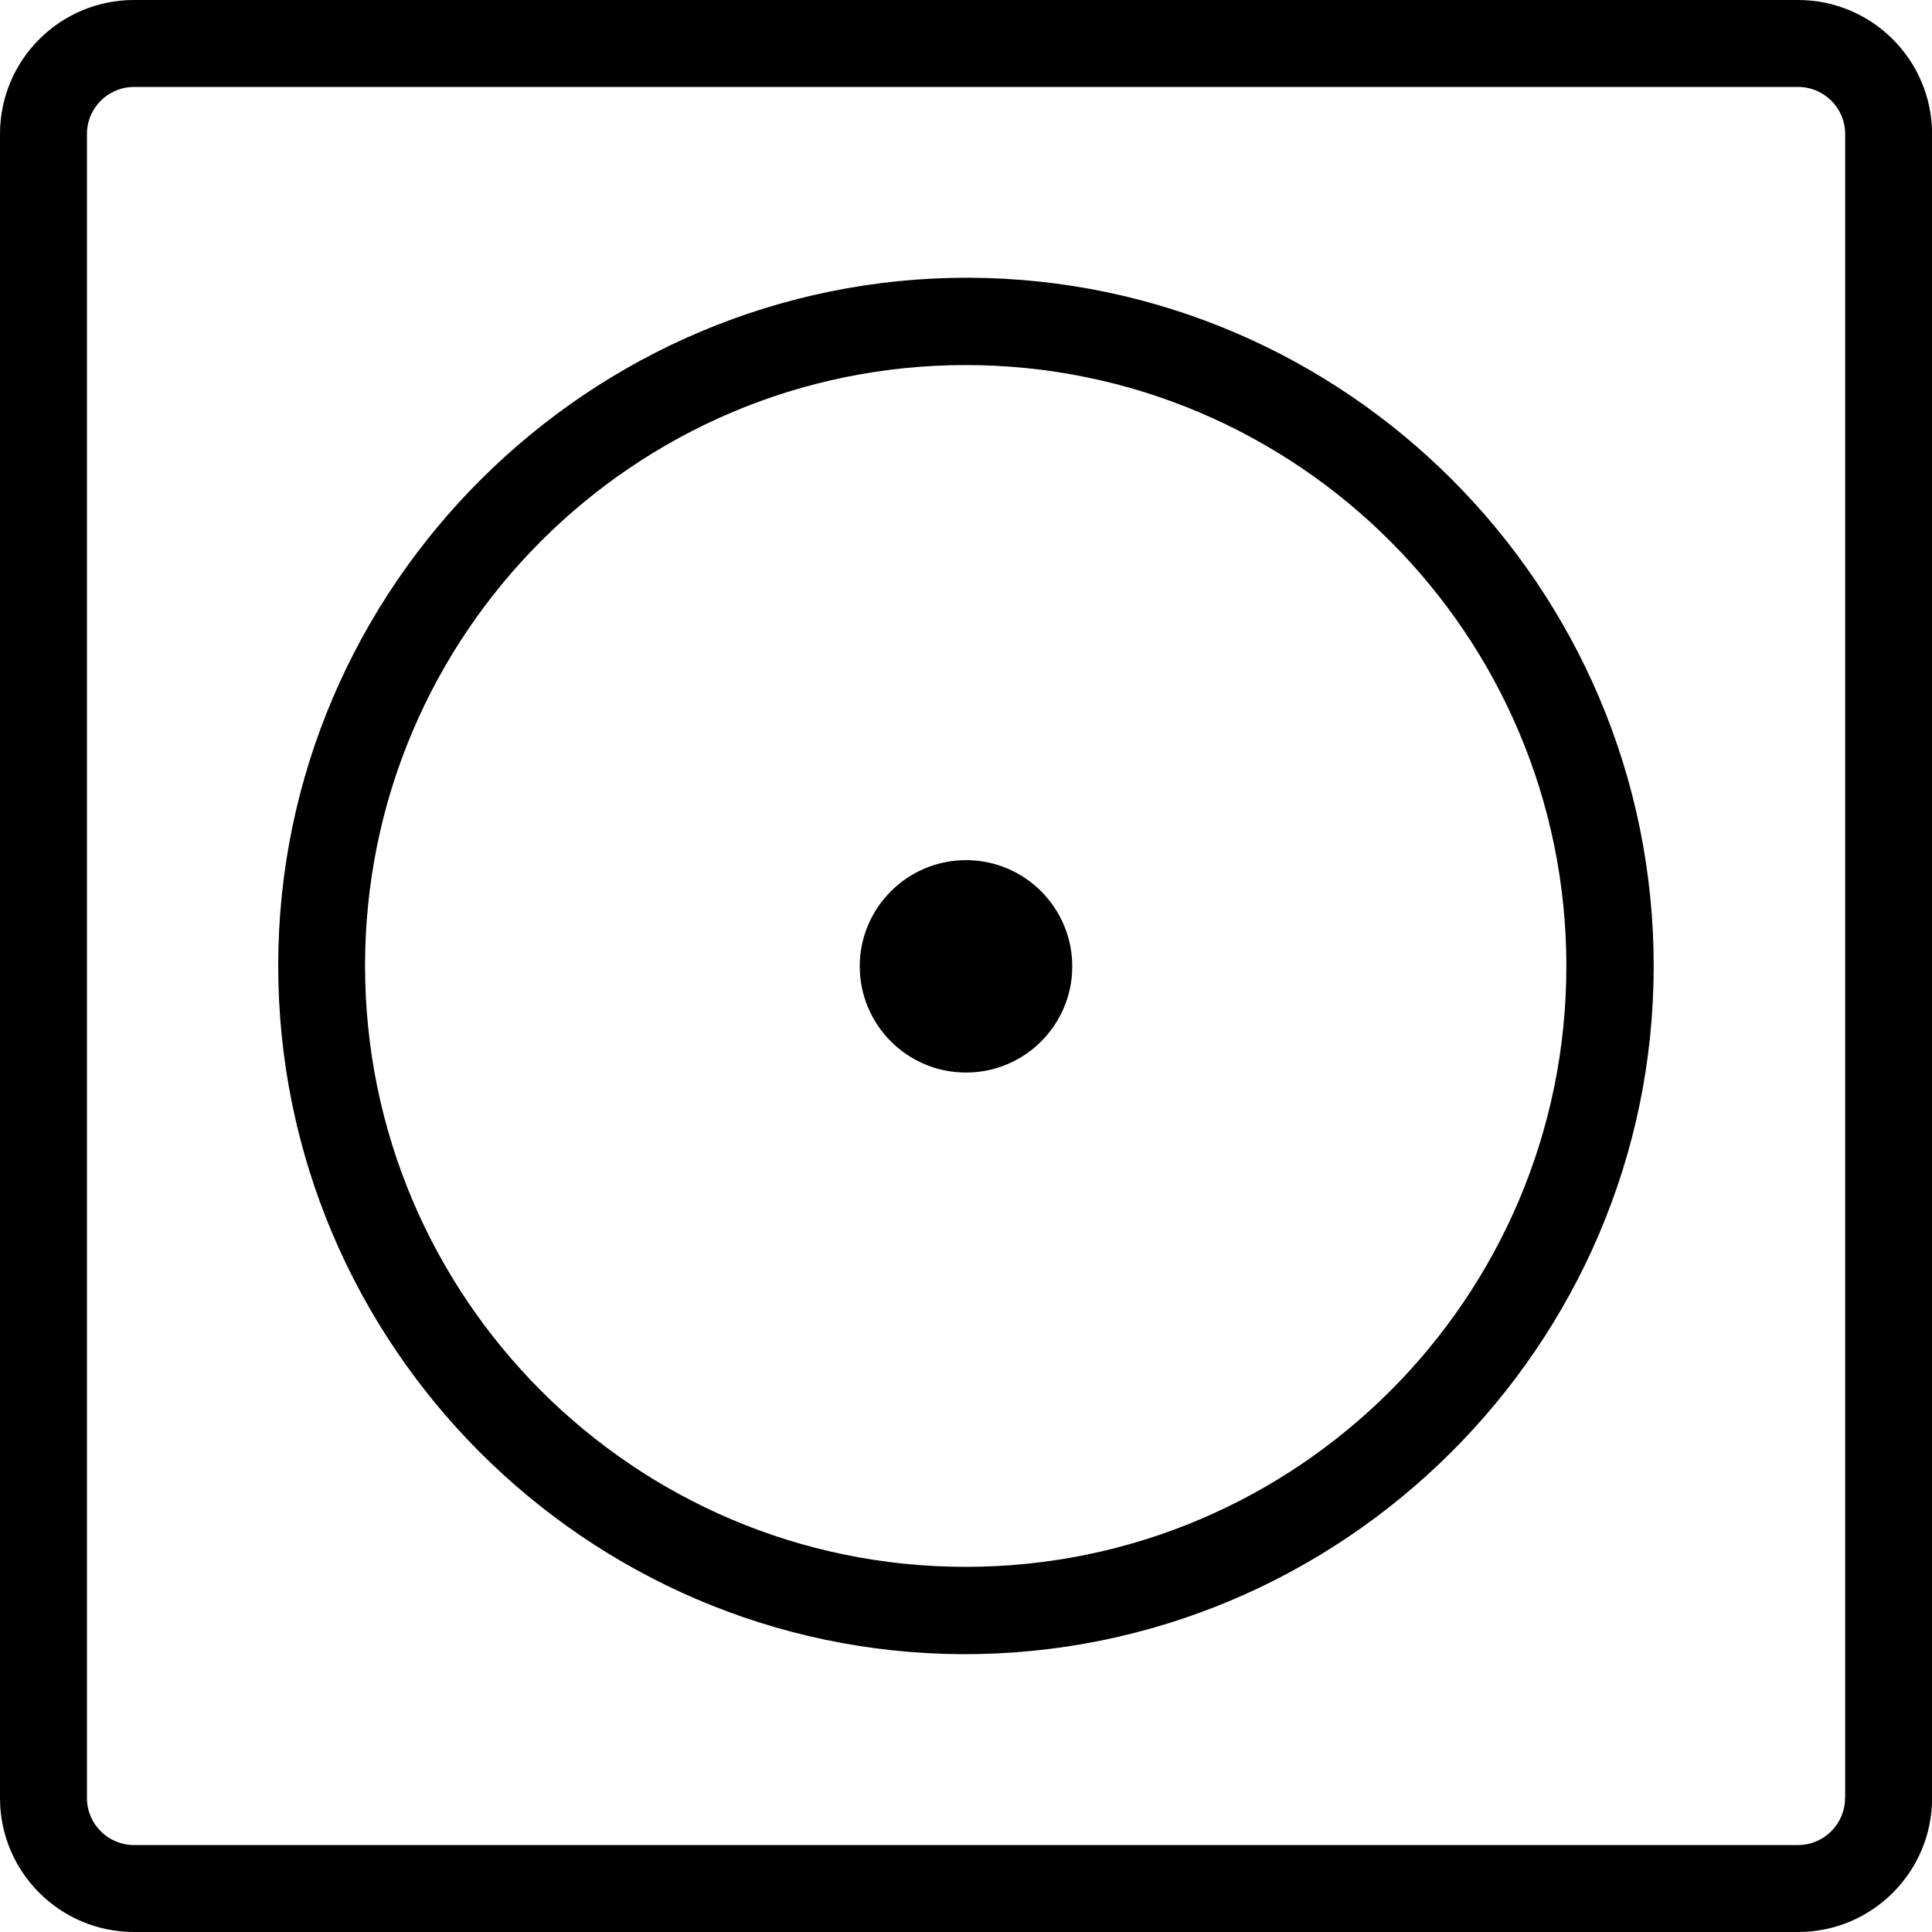
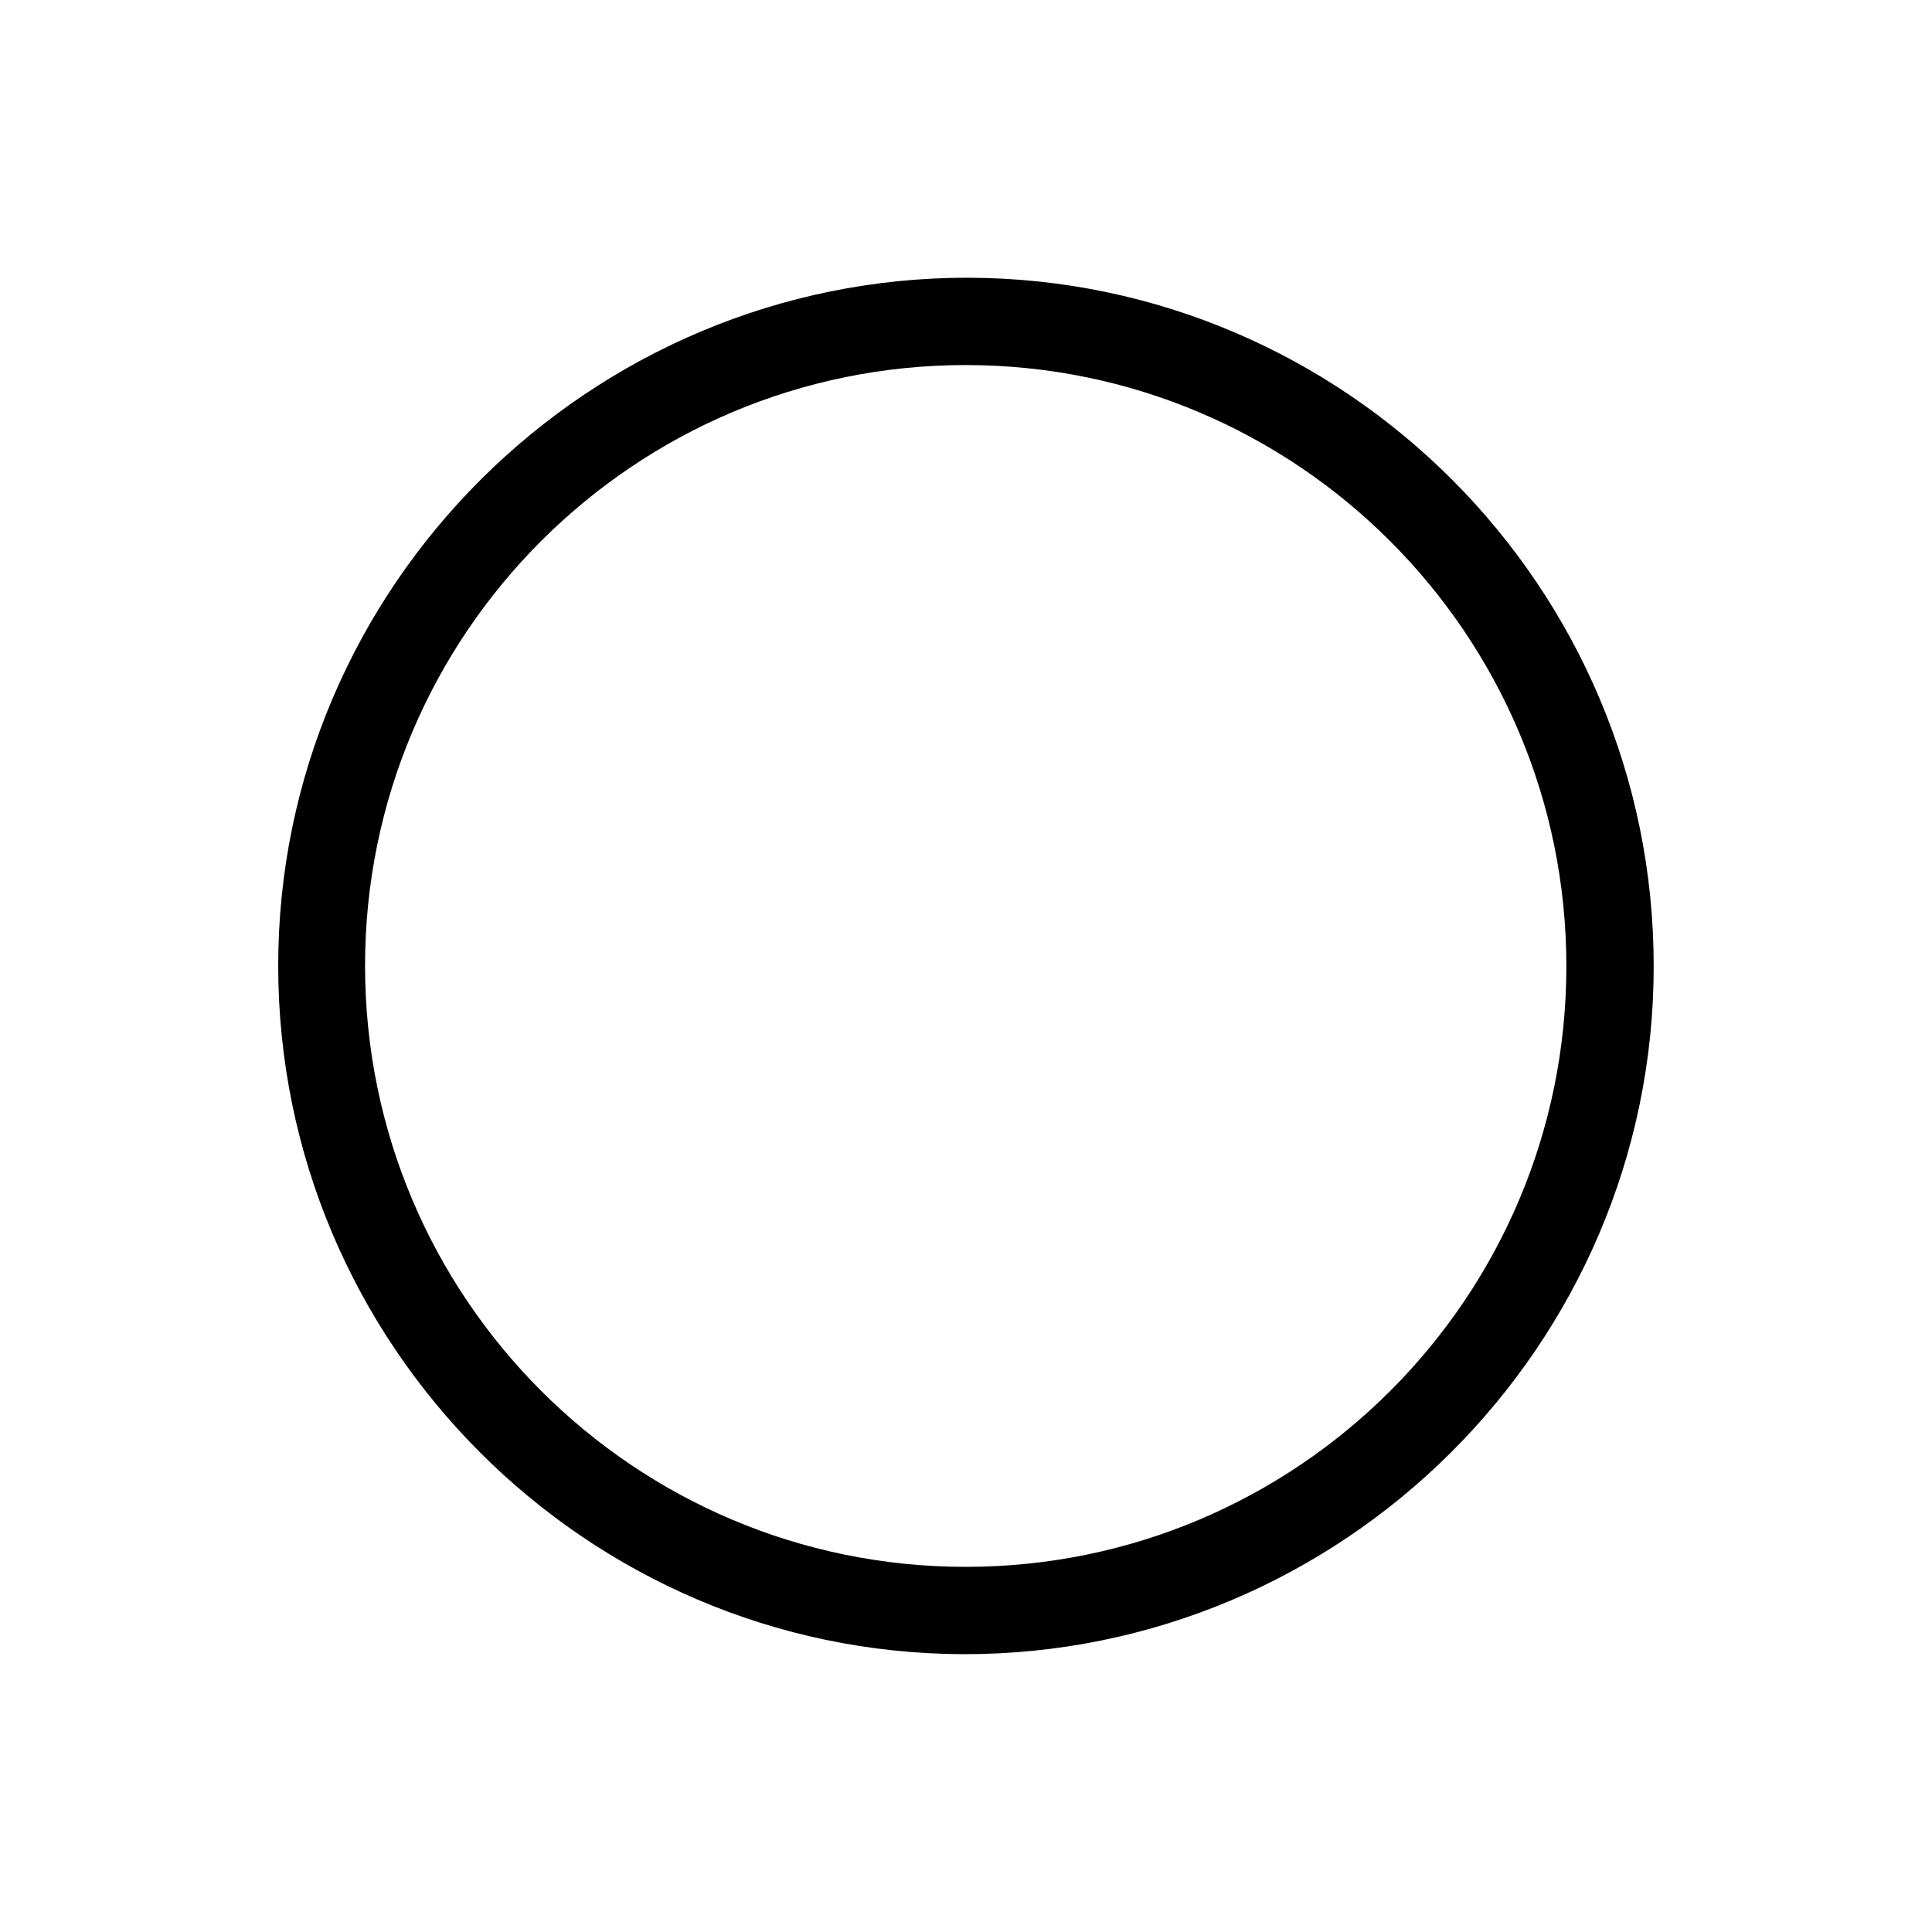
<svg xmlns="http://www.w3.org/2000/svg" id="Seche_Linge" data-name="Seche Linge" viewBox="0 0 200 200">
  <defs>
    <style>
      .cls-1 {
        stroke-width: 0px;
      }
    </style>
  </defs>
  <g id="_303-15" data-name="303-15">
-     <path class="cls-1" d="m186.13,0H13.87C6.21,0,0,6.21,0,13.87v172.27C0,193.79,6.21,200,13.87,200h172.27c7.66,0,13.87-6.21,13.87-13.87V13.87C200,6.21,193.79,0,186.13,0Zm4.87,186.13c0,2.68-2.18,4.87-4.87,4.87H13.87c-2.68,0-4.87-2.18-4.87-4.87V13.87c0-2.68,2.18-4.87,4.87-4.87h172.27c2.68,0,4.87,2.18,4.87,4.87v172.27Z" />
    <path class="cls-1" d="m100.32,28.75c-39.29-.1-71.52,31.94-71.52,71.22s31.89,71.12,70.87,71.27c39.29.1,71.52-31.94,71.52-71.22S139.31,28.9,100.32,28.75Zm-.35,133.45c-34.34,0-62.18-27.89-62.18-62.23s27.89-62.18,62.18-62.18,62.18,27.89,62.18,62.23-27.89,62.18-62.18,62.18Z" />
-     <path class="cls-1" d="m100,89.04c-6.06,0-11,4.93-11,10.99s4.92,11,11,11,11-4.93,11-10.99-4.92-11-11-11Z" />
  </g>
</svg>